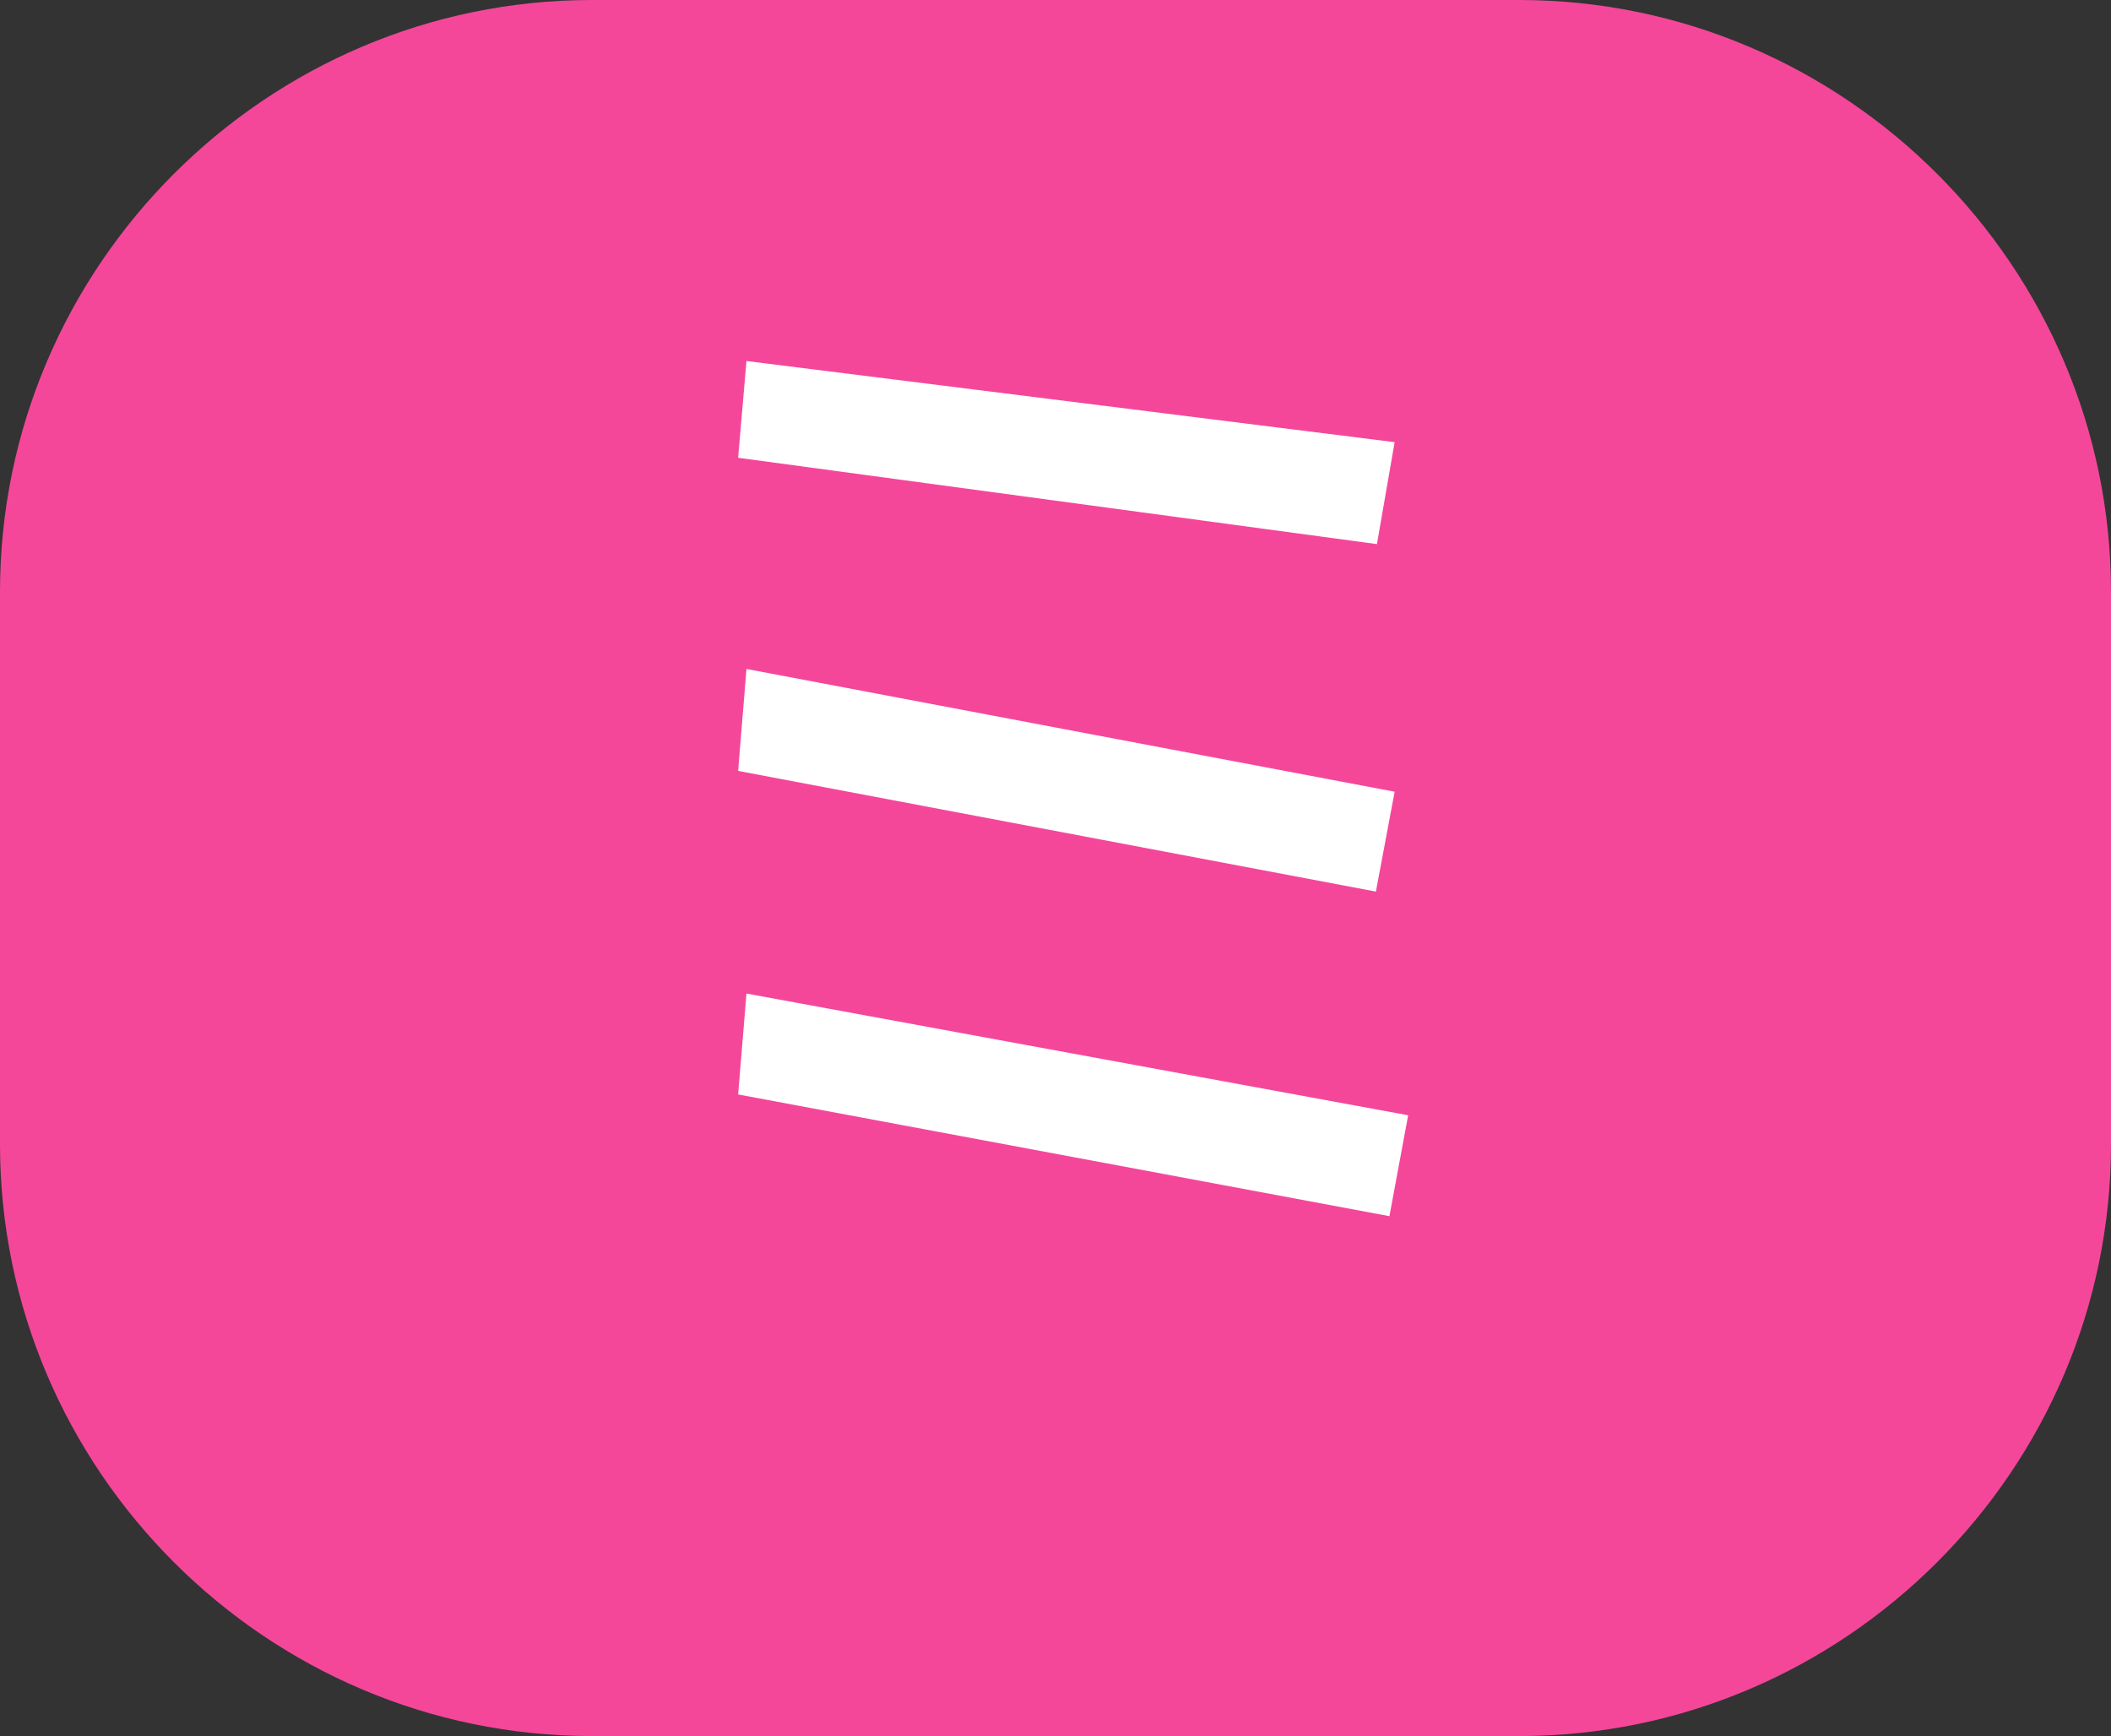
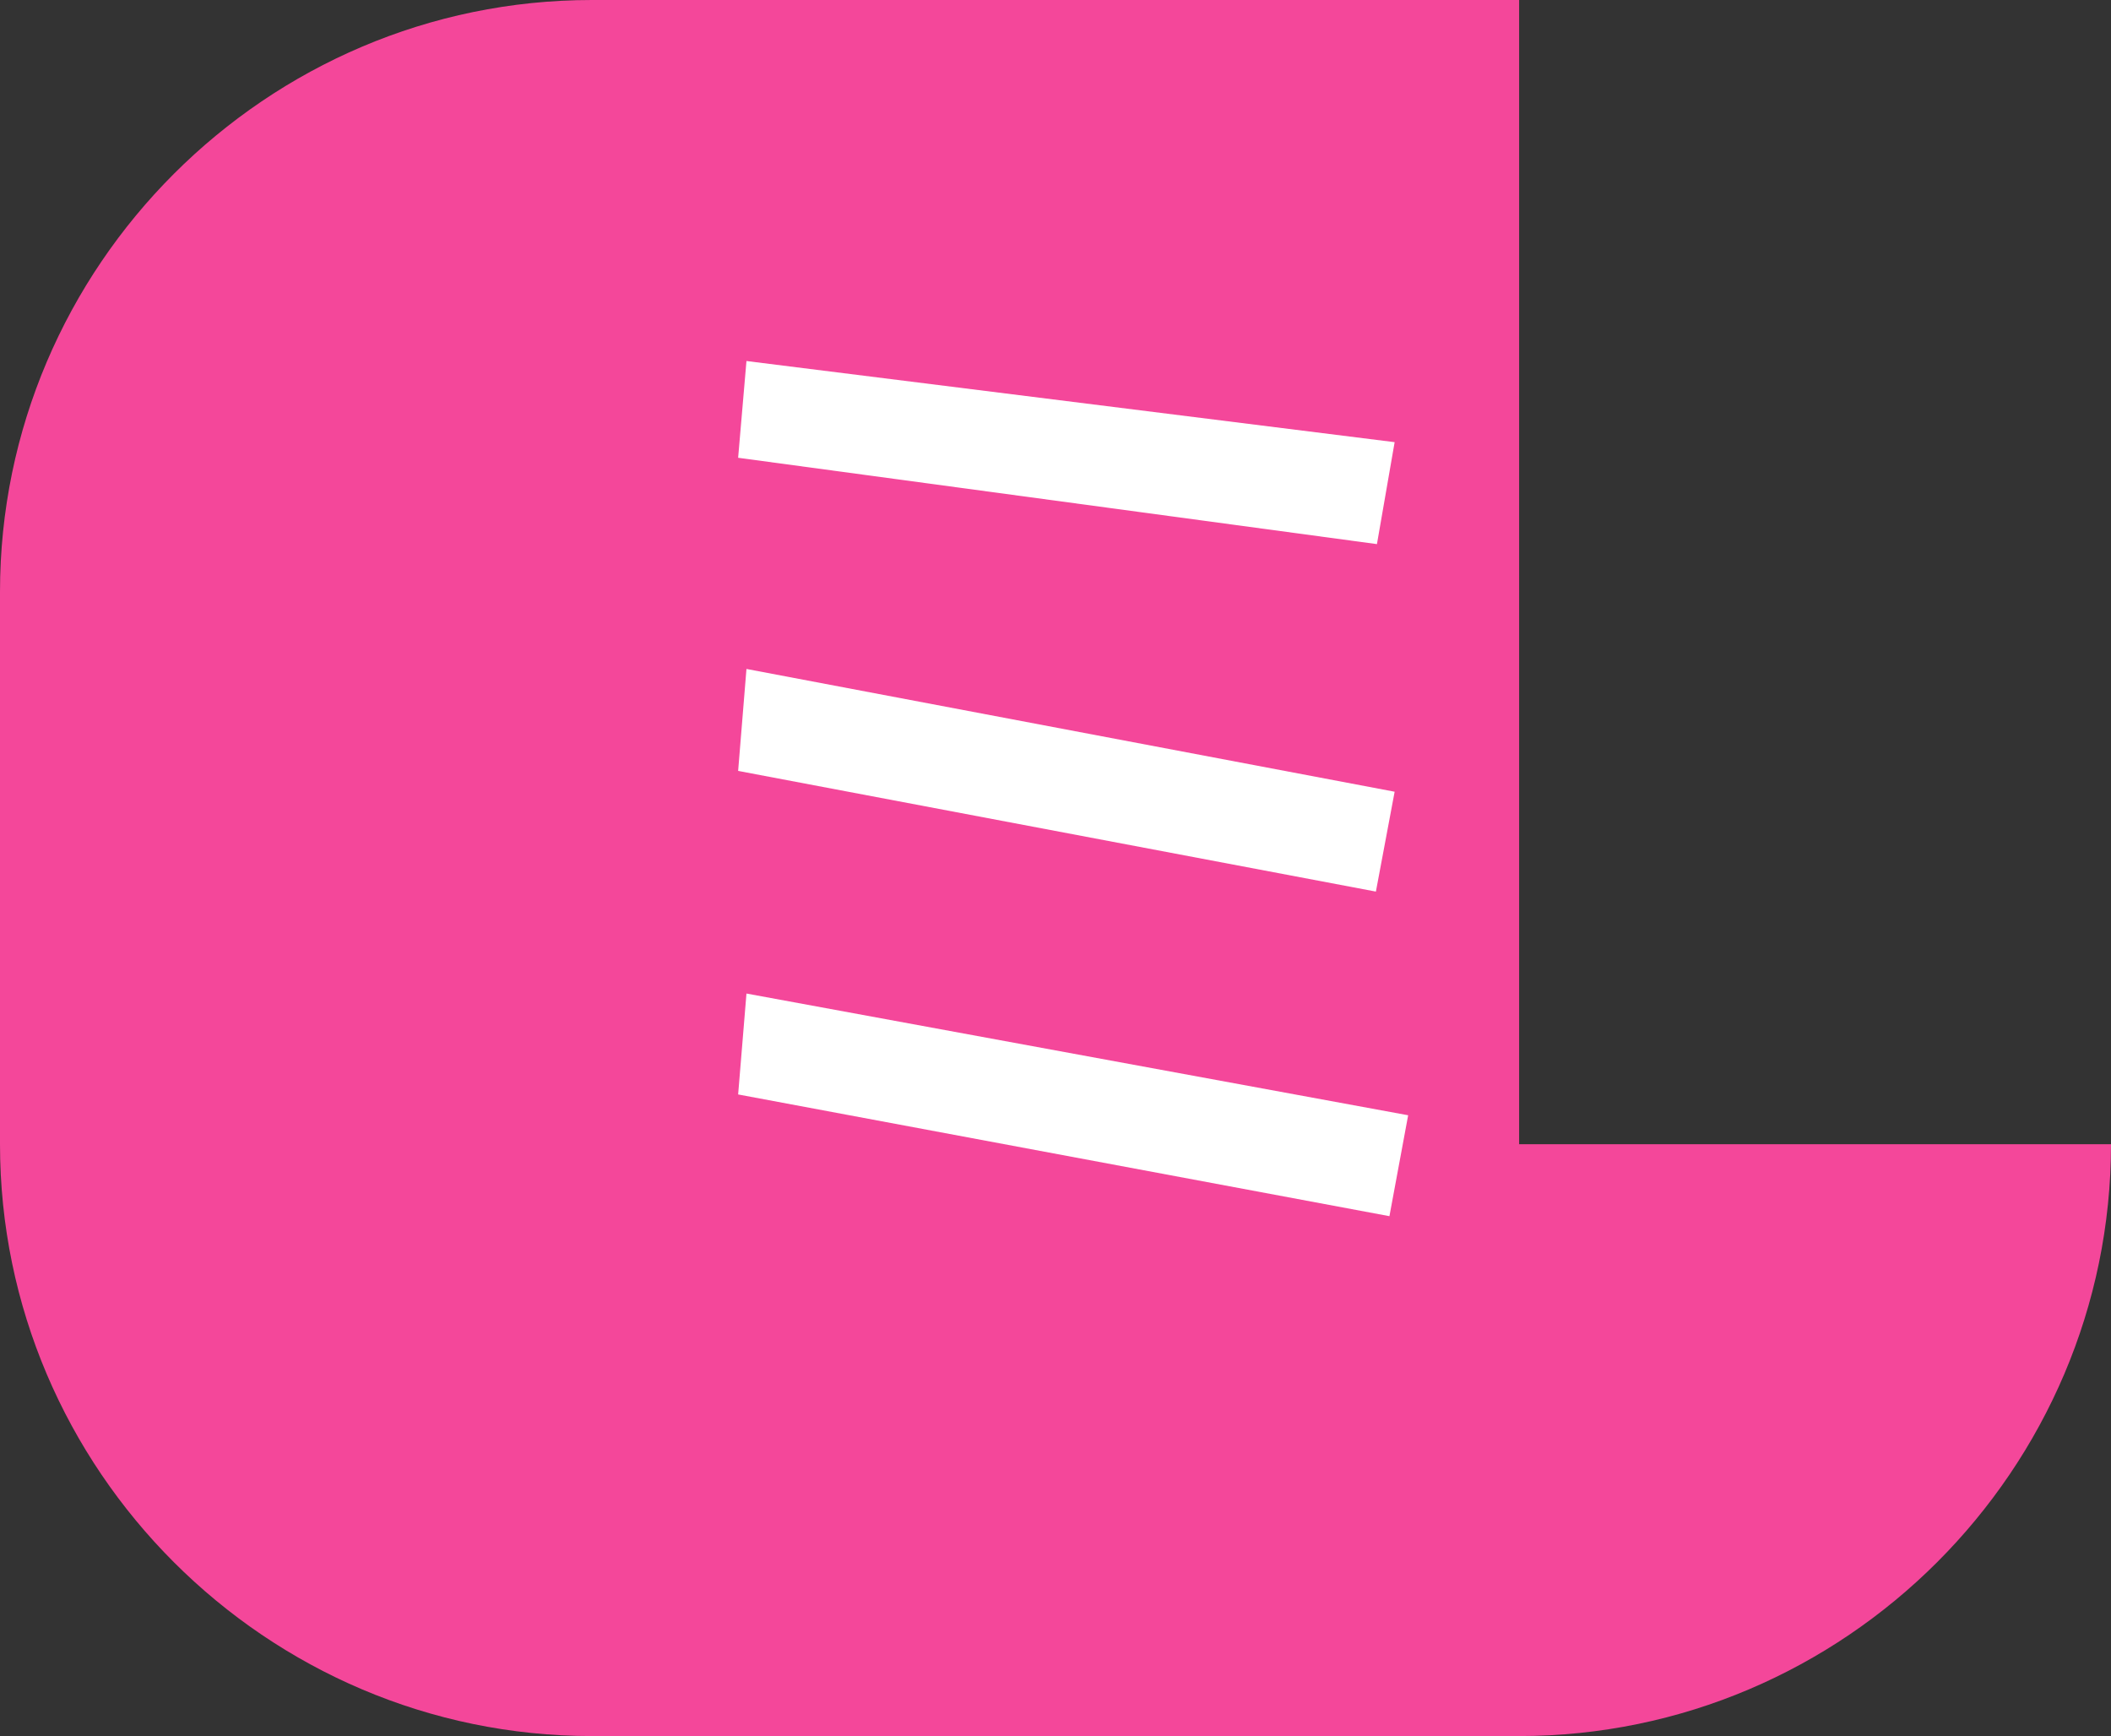
<svg xmlns="http://www.w3.org/2000/svg" version="1.1" x="0px" y="0px" width="107px" height="88px" viewBox="0 0 107 88" enable-background="new 0 0 107 88" xml:space="preserve">
  <rect x="0" y="0" width="107" height="88" fill="#333333" stroke="none" />
  <g id="レイヤー_1" display="none">
    <g display="inline">
      <path fill="#0593E2" d="M107-60c0,16.5-13.5,30-30,30H30C13.5-30,0-43.5,0-60v-28c0-16.5,13.5-30,30-30h47c16.5,0,30,13.5,30,30    V-60z" />
    </g>
    <g display="inline">
      <path fill="#FFFFFF" d="M72.777-59.735L49.785-82.517L33.438-59.788l-4.271-2.848l19.828-27.58l27.264,27L72.777-59.735z     M60.49-81.989L58.223-96.86l4.746-0.105l2.426,14.66L60.49-81.989z M68.506-82.411l-2.268-14.871l4.746-0.105l2.426,14.66    L68.506-82.411z" />
    </g>
  </g>
  <g id="レイヤー_2">
    <g>
-       <path fill="#F4479A" d="M107,58c0,16.5-13.5,30-30,30H30C13.5,88,0,74.5,0,58V30C0,13.5,13.5,0,30,0h47c16.5,0,30,13.5,30,30V58z" />
+       <path fill="#F4479A" d="M107,58c0,16.5-13.5,30-30,30H30C13.5,88,0,74.5,0,58V30C0,13.5,13.5,0,30,0h47V58z" />
    </g>
    <g>
      <path fill="#FFFFFF" d="M69.793,27.581l-32.379-4.377l0.422-4.904l32.854,4.113L69.793,27.581z M69.74,45.194l-32.326-6.117    l0.422-5.168l32.854,6.223L69.74,45.194z M70.426,61.647l-33.012-6.17l0.422-5.115l33.539,6.17L70.426,61.647z" />
    </g>
  </g>
  <g id="レイヤー_3" display="none">
    <g display="inline">
-       <path fill="#FCCE5B" d="M107-56c0,16.5-13.5,30-30,30H30C13.5-26,0-39.5,0-56v-28c0-16.5,13.5-30,30-30h47c16.5,0,30,13.5,30,30    V-56z" />
-     </g>
+       </g>
    <g display="inline">
-       <path fill="#FFFFFF" d="M47.096-95.964h5.537v9.07l5.484-1.318v-10.547h5.273v9.387l11.602-2.742v2.848    c0,6.715-0.158,11.637-0.475,14.766c-0.316,3.129-0.773,5.098-1.371,5.906c-0.598,0.81-1.564,1.213-2.9,1.213    c-0.563,0-2.109-0.069-4.641-0.211l-0.844-4.904c1.477,0.105,2.689,0.158,3.639,0.158c0.246,0,0.422-0.079,0.527-0.237    s0.211-0.694,0.316-1.608c0.105-0.914,0.176-2.223,0.211-3.929c0.035-1.705,0.07-4.245,0.105-7.62l-6.17,1.529v20.725h-5.273    v-19.459l-5.484,1.266v22.57c0,1.266,0.412,2.004,1.239,2.215c0.825,0.211,3.647,0.316,8.464,0.316c1.301,0,2.241,0,2.821,0    s1.282-0.062,2.109-0.185c0.825-0.123,1.371-0.219,1.635-0.29c0.264-0.069,0.606-0.325,1.028-0.765s0.668-0.817,0.738-1.134    s0.201-0.931,0.396-1.846c0.192-0.913,0.308-1.714,0.343-2.399s0.105-1.783,0.211-3.296l5.273,1.055    c-0.105,1.898-0.203,3.375-0.29,4.43c-0.089,1.055-0.282,2.153-0.58,3.296c-0.3,1.143-0.554,1.969-0.765,2.479    s-0.65,1.045-1.318,1.608c-0.668,0.562-1.283,0.923-1.846,1.081s-1.486,0.334-2.769,0.527c-1.284,0.193-2.497,0.299-3.639,0.316    c-1.144,0.018-2.751,0.026-4.825,0.026c-1.723,0-3.156-0.009-4.298-0.026c-1.144-0.018-2.233-0.079-3.27-0.185    c-1.038-0.105-1.855-0.211-2.452-0.316c-0.598-0.105-1.16-0.282-1.688-0.527c-0.527-0.247-0.906-0.501-1.134-0.765    c-0.229-0.264-0.422-0.643-0.58-1.134c-0.158-0.493-0.255-0.983-0.29-1.477c-0.036-0.491-0.053-1.124-0.053-1.898v-22.359    l-4.799,1.16l-0.527-3.533H38.5v20.83c2.109-0.772,4.095-1.582,5.959-2.426l0.264,4.799c-5.661,2.742-11.145,4.833-16.453,6.275    l-0.58-5.115c1.582-0.422,3.339-0.949,5.273-1.582v-22.781H27.9v-4.799h5.063v-10.072H38.5v10.072h5.695v2.584l2.9-0.633V-95.964z    " />
-     </g>
+       </g>
  </g>
  <g id="レイヤー_4" display="none">
    <g display="inline">
      <path fill="#11CE67" d="M125-56c0,16.5-13.5,30-30,30H11c-16.5,0-30-13.5-30-30v-28c0-16.5,13.5-30,30-30h84c16.5,0,30,13.5,30,30    V-56z" />
    </g>
    <g display="inline">
      <path fill="#FFFFFF" d="M23.893-95.964h5.537v9.07l5.484-1.318v-10.547h5.273v9.387l11.602-2.742v2.848    c0,6.715-0.158,11.637-0.475,14.766c-0.316,3.129-0.774,5.098-1.371,5.906c-0.598,0.81-1.565,1.213-2.9,1.213    c-0.563,0-2.109-0.069-4.641-0.211l-0.844-4.904c1.477,0.105,2.689,0.158,3.639,0.158c0.246,0,0.422-0.079,0.527-0.237    s0.211-0.694,0.316-1.608c0.105-0.914,0.175-2.223,0.211-3.929c0.035-1.705,0.07-4.245,0.105-7.62l-6.17,1.529v20.725h-5.273    v-19.459l-5.484,1.266v22.57c0,1.266,0.413,2.004,1.239,2.215c0.826,0.211,3.647,0.316,8.464,0.316c1.3,0,2.241,0,2.821,0    s1.283-0.062,2.109-0.185c0.826-0.123,1.371-0.219,1.635-0.29c0.264-0.069,0.606-0.325,1.028-0.765s0.667-0.817,0.738-1.134    c0.07-0.316,0.202-0.931,0.396-1.846c0.193-0.913,0.307-1.714,0.343-2.399c0.035-0.686,0.105-1.783,0.211-3.296l5.273,1.055    c-0.105,1.898-0.203,3.375-0.29,4.43c-0.089,1.055-0.282,2.153-0.58,3.296c-0.3,1.143-0.554,1.969-0.765,2.479    s-0.651,1.045-1.318,1.608c-0.668,0.562-1.284,0.923-1.846,1.081c-0.563,0.158-1.486,0.334-2.769,0.527    c-1.284,0.193-2.497,0.299-3.639,0.316c-1.143,0.018-2.751,0.026-4.825,0.026c-1.723,0-3.156-0.009-4.298-0.026    c-1.143-0.018-2.233-0.079-3.27-0.185c-1.038-0.105-1.855-0.211-2.452-0.316c-0.598-0.105-1.16-0.282-1.688-0.527    c-0.527-0.247-0.906-0.501-1.134-0.765c-0.229-0.264-0.422-0.643-0.58-1.134c-0.158-0.493-0.255-0.983-0.29-1.477    c-0.036-0.491-0.053-1.124-0.053-1.898v-22.359l-4.799,1.16l-0.527-3.533h-3.27v20.83c2.109-0.772,4.095-1.582,5.959-2.426    l0.264,4.799c-5.661,2.742-11.145,4.833-16.453,6.275l-0.58-5.115c1.582-0.422,3.339-0.949,5.273-1.582v-22.781H4.697v-4.799H9.76    v-10.072h5.537v10.072h5.695v2.584l2.9-0.633V-95.964z" />
      <path fill="#FFFFFF" d="M100.199-66.854c0,3.902-1.336,6.812-4.008,8.728s-6.926,2.874-12.762,2.874h-9.703v-39.445h9.176    c5.555,0,9.553,0.783,11.997,2.347c2.442,1.565,3.665,3.947,3.665,7.146c0,2.109-0.738,3.938-2.215,5.484    c-1.477,1.547-3.445,2.567-5.906,3.059v0.158c3.094,0.458,5.492,1.529,7.198,3.217C99.346-71.601,100.199-69.456,100.199-66.854z     M79.686-78.562h2.162c4.008,0,6.873-0.483,8.596-1.45c1.723-0.966,2.584-2.434,2.584-4.403c0-1.933-0.686-3.331-2.057-4.192    c-1.371-0.861-3.691-1.292-6.961-1.292h-4.324V-78.562z M94.346-67.382c0-2.32-0.932-3.99-2.795-5.01    c-1.863-1.019-5.098-1.529-9.703-1.529h-2.162v13.922h4.852c3.41,0,5.896-0.597,7.462-1.793    C93.563-62.986,94.346-64.851,94.346-67.382z" />
    </g>
  </g>
</svg>